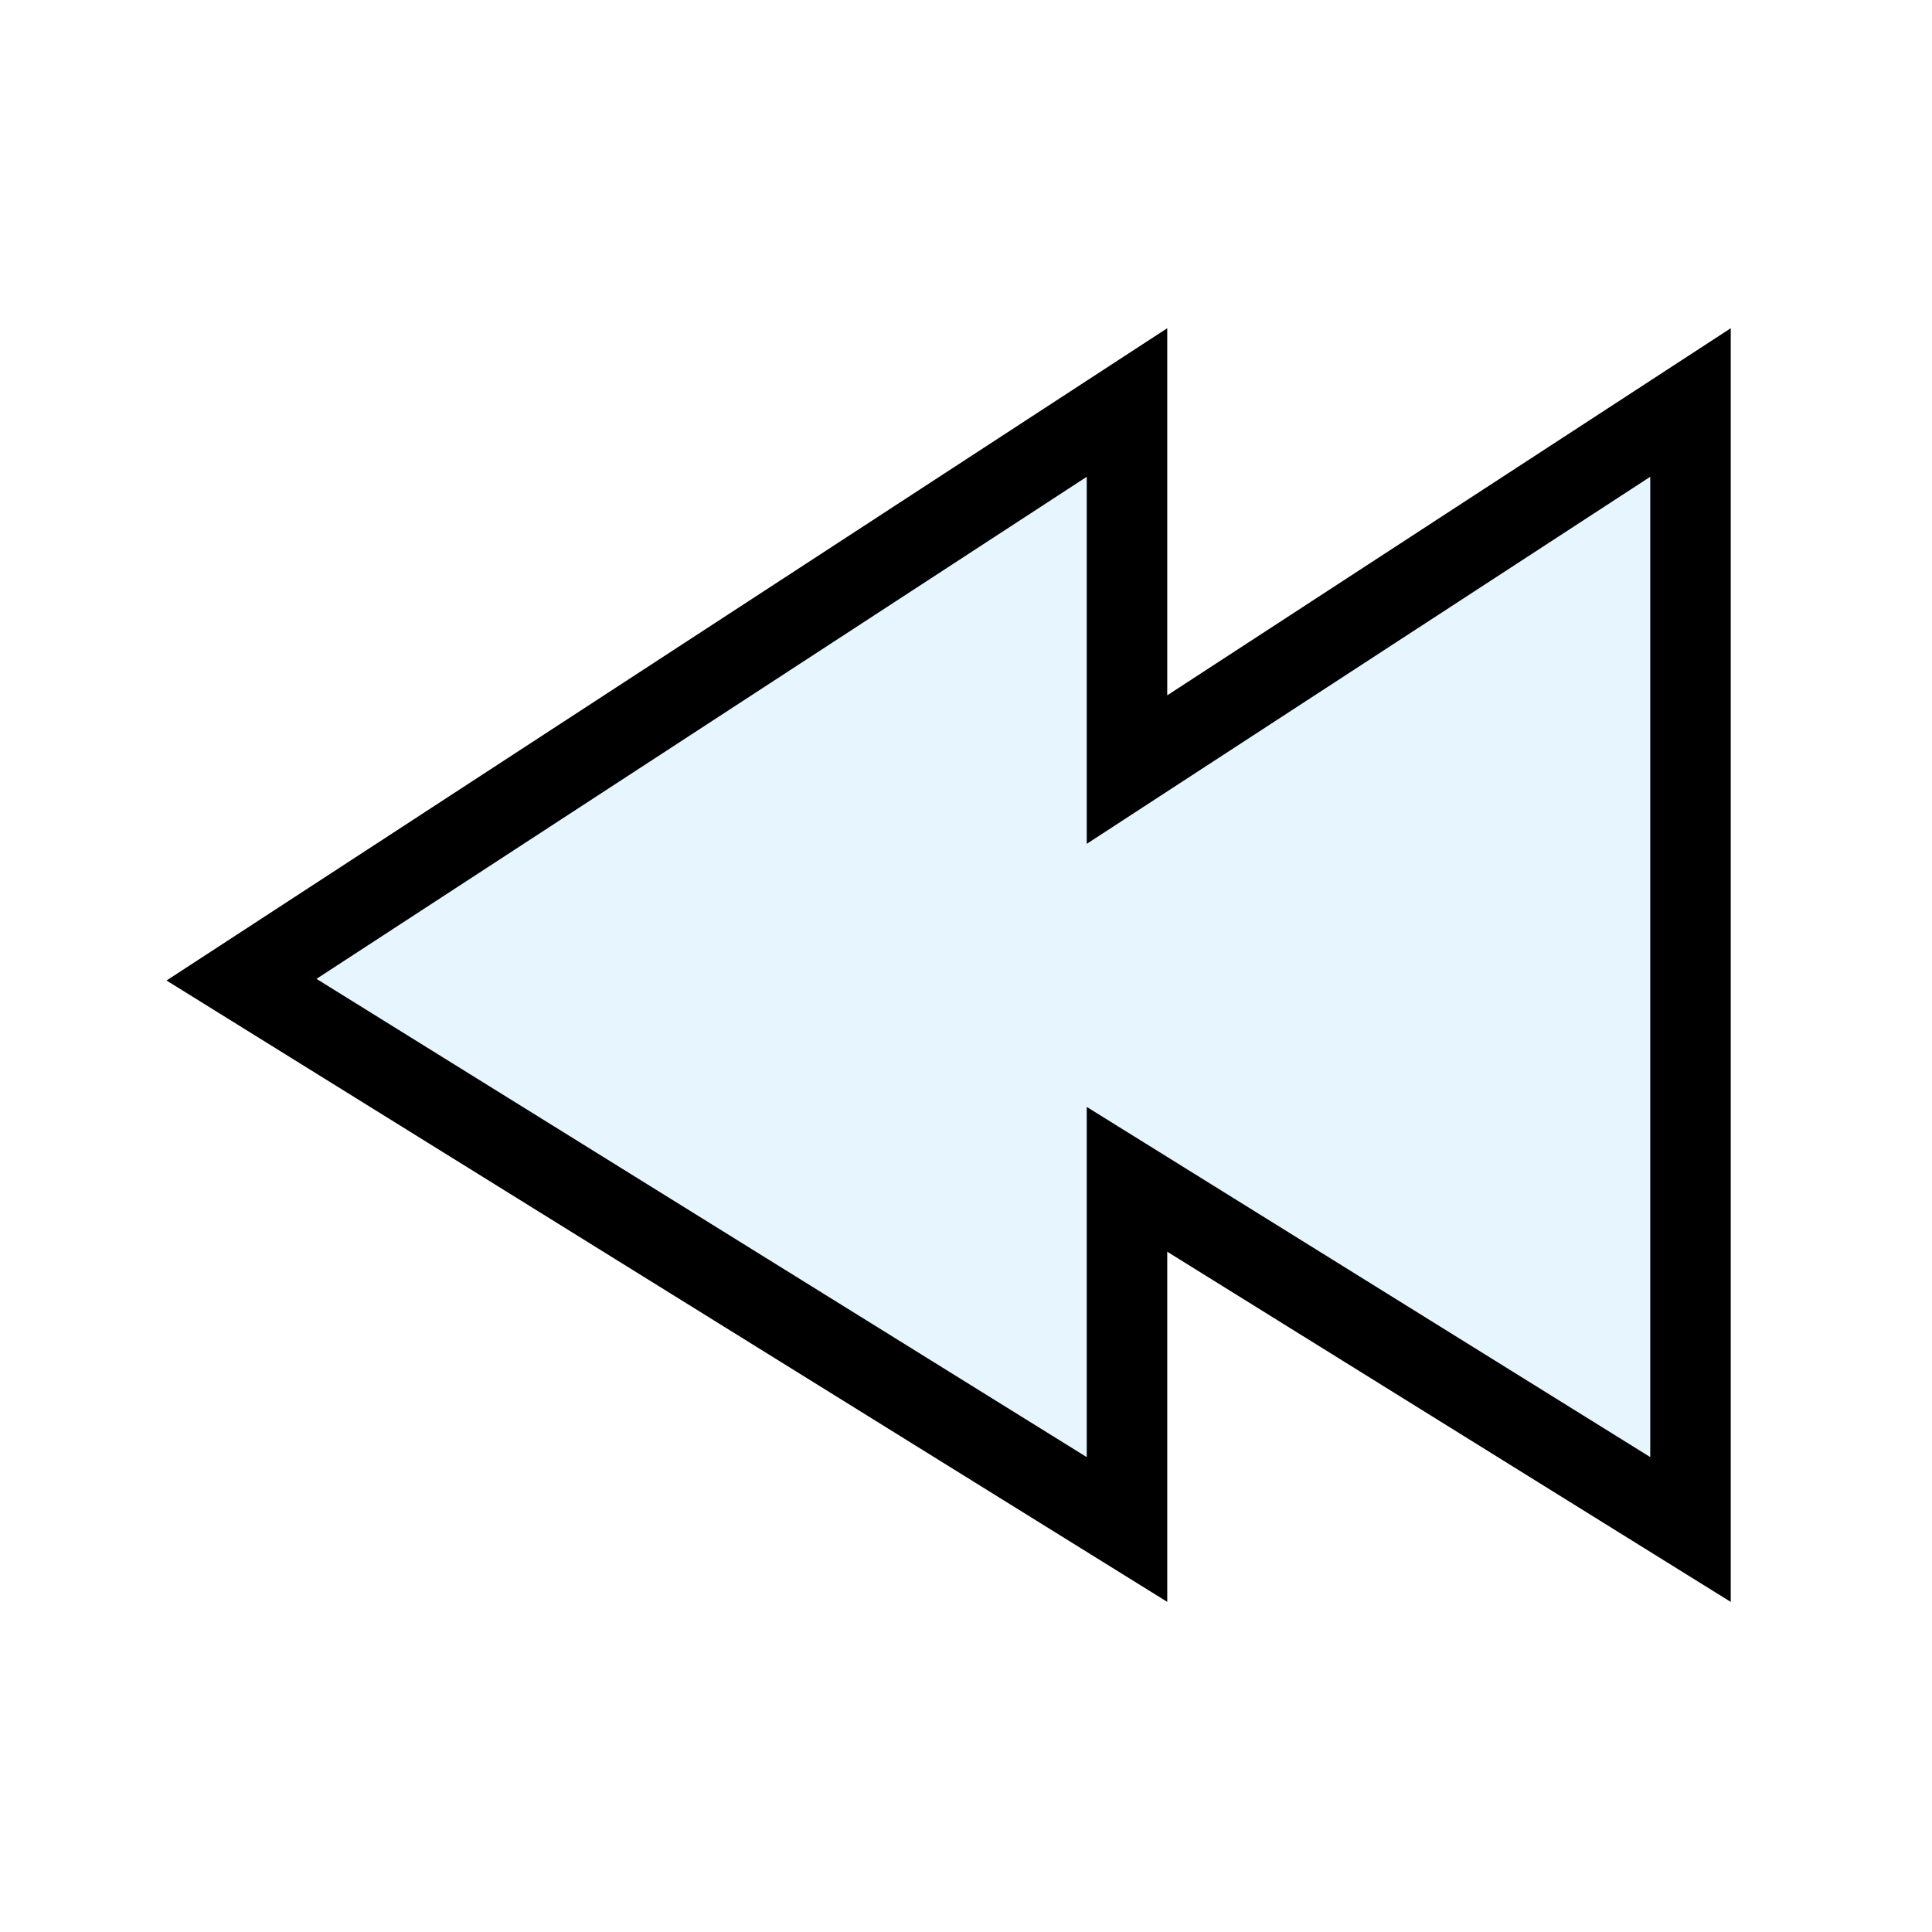
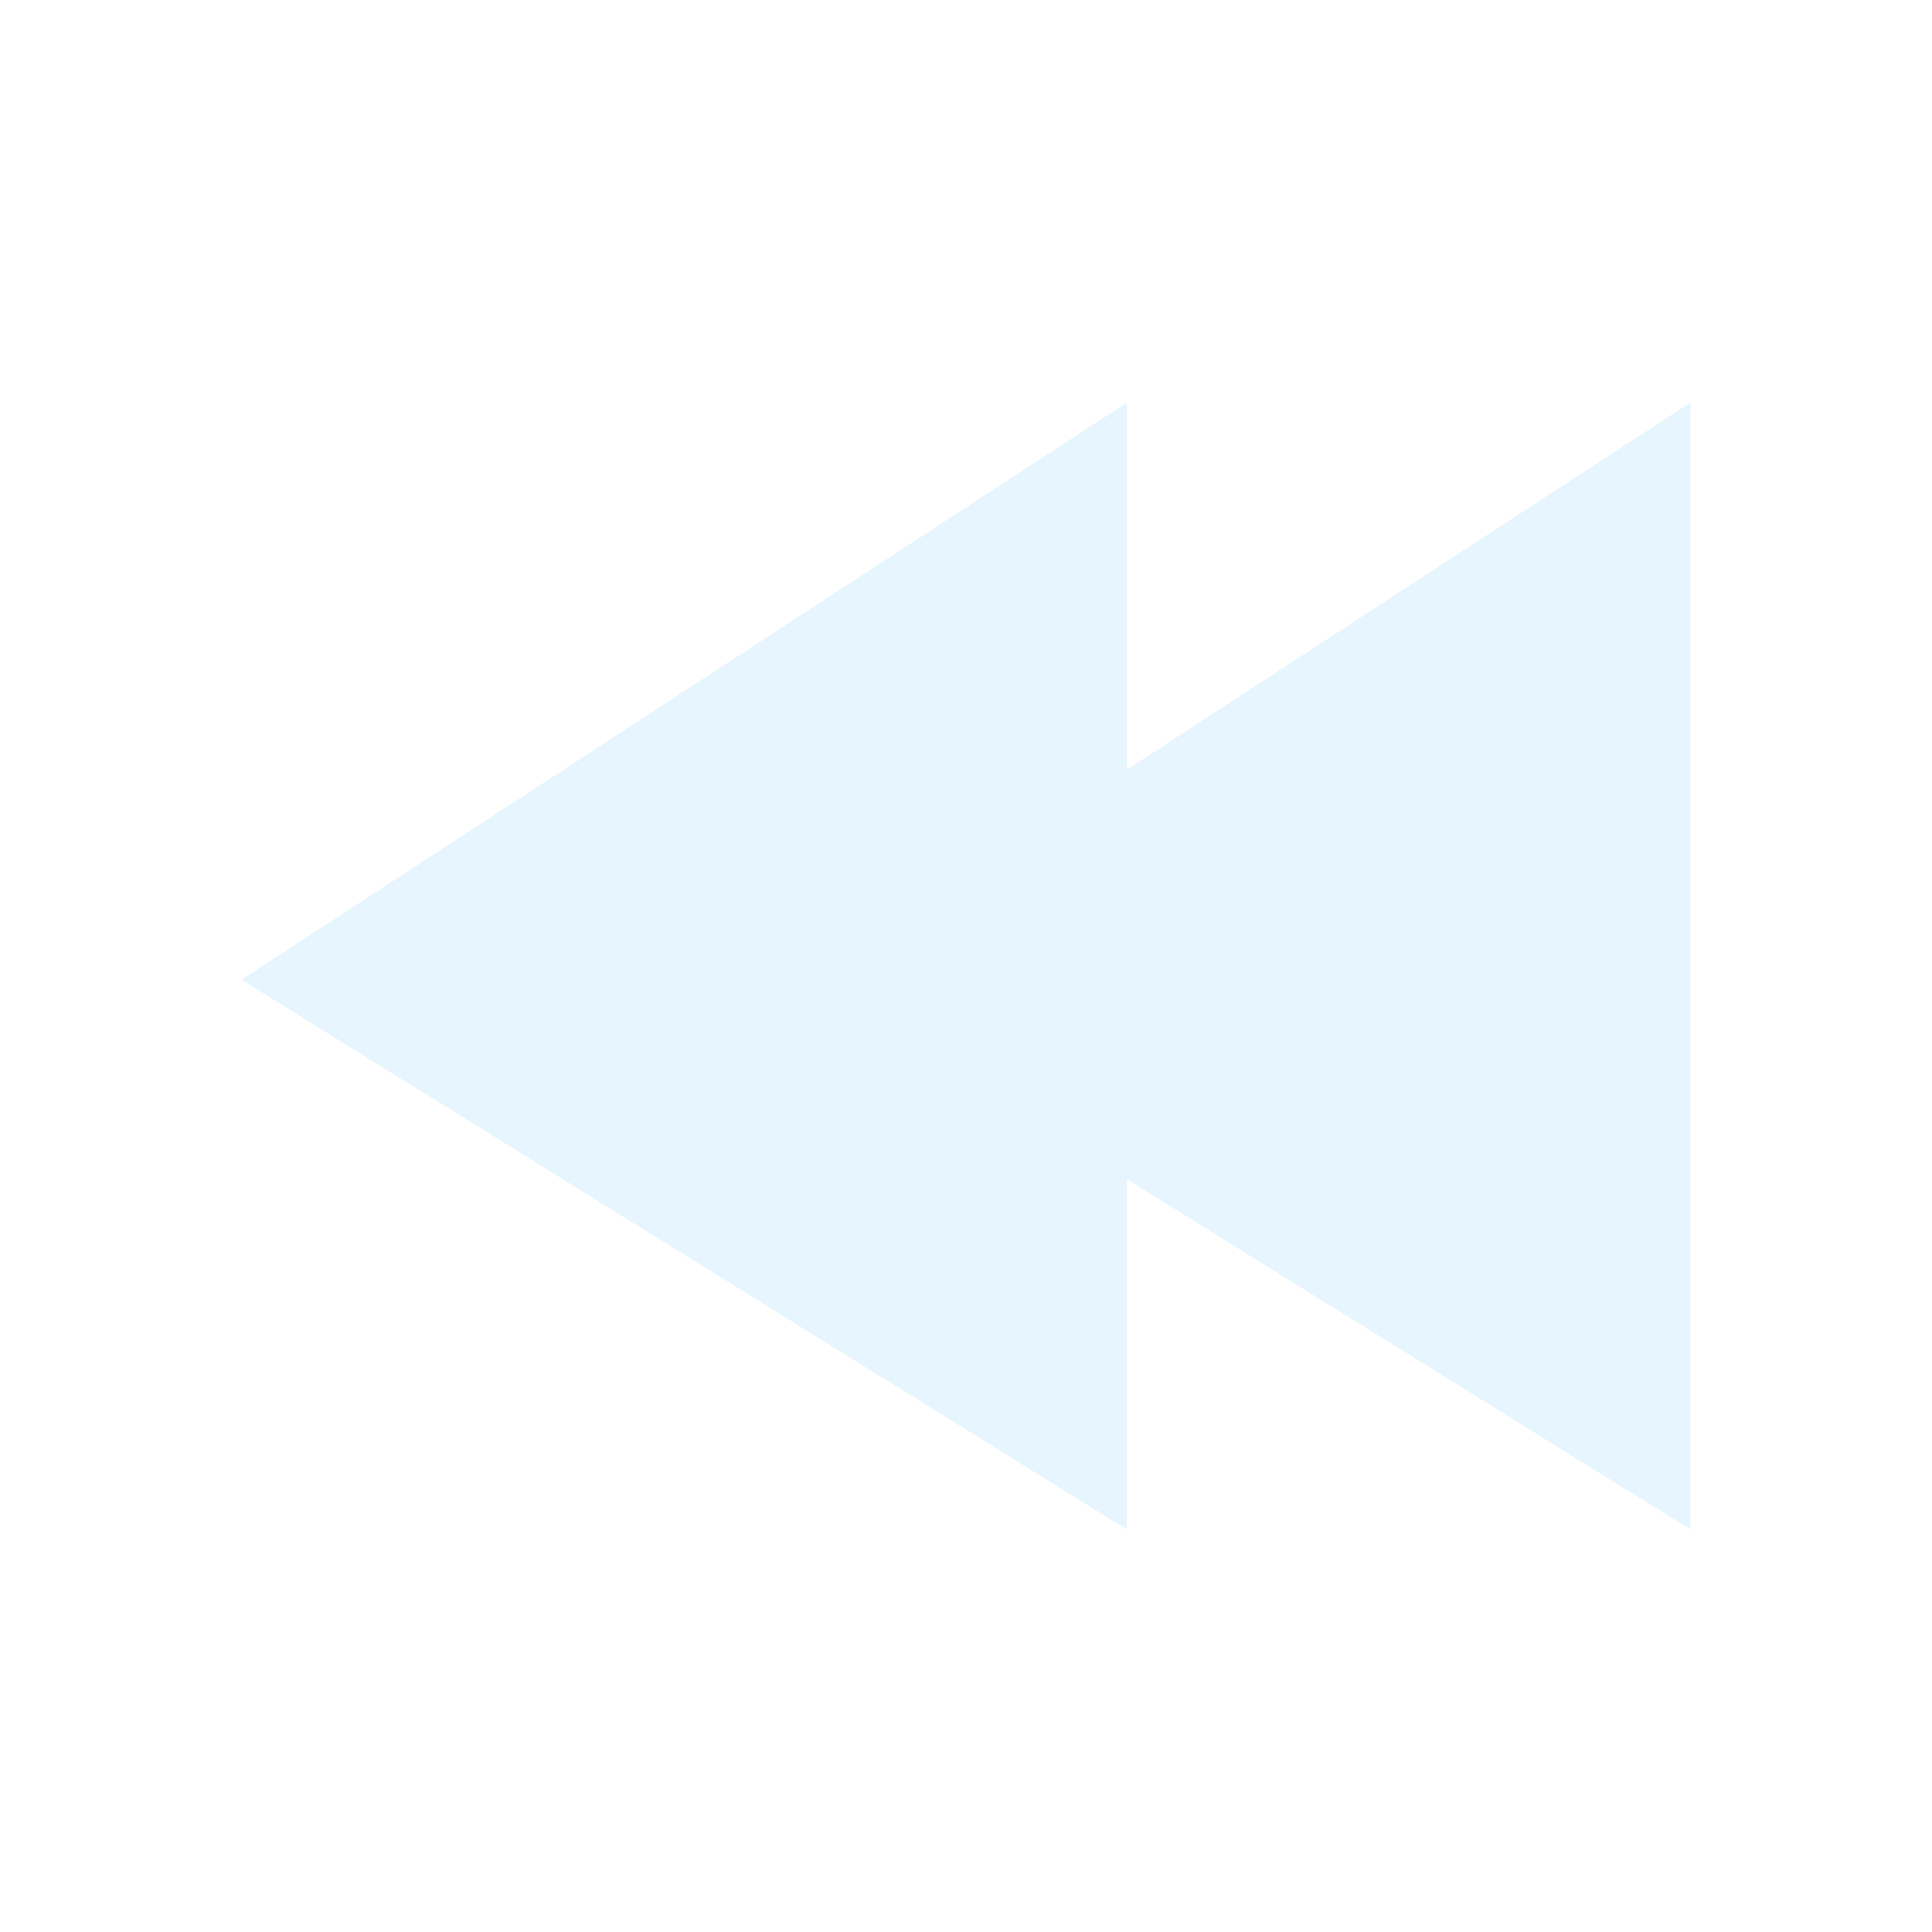
<svg xmlns="http://www.w3.org/2000/svg" width="800px" height="800px" viewBox="0 0 24 24" fill="none" stroke="#000000" stroke-width="1" stroke-linecap="round" stroke-linejoin="miter">
  <polygon points="14 19 14 14.65 21 19 21 5 14 9.56 14 5 3 12.17 14 19" fill="#059cf7" opacity="0.1" stroke-width="0" />
-   <polygon points="14 19 14 14.65 21 19 21 5 14 9.56 14 5 3 12.17 14 19" />
</svg>